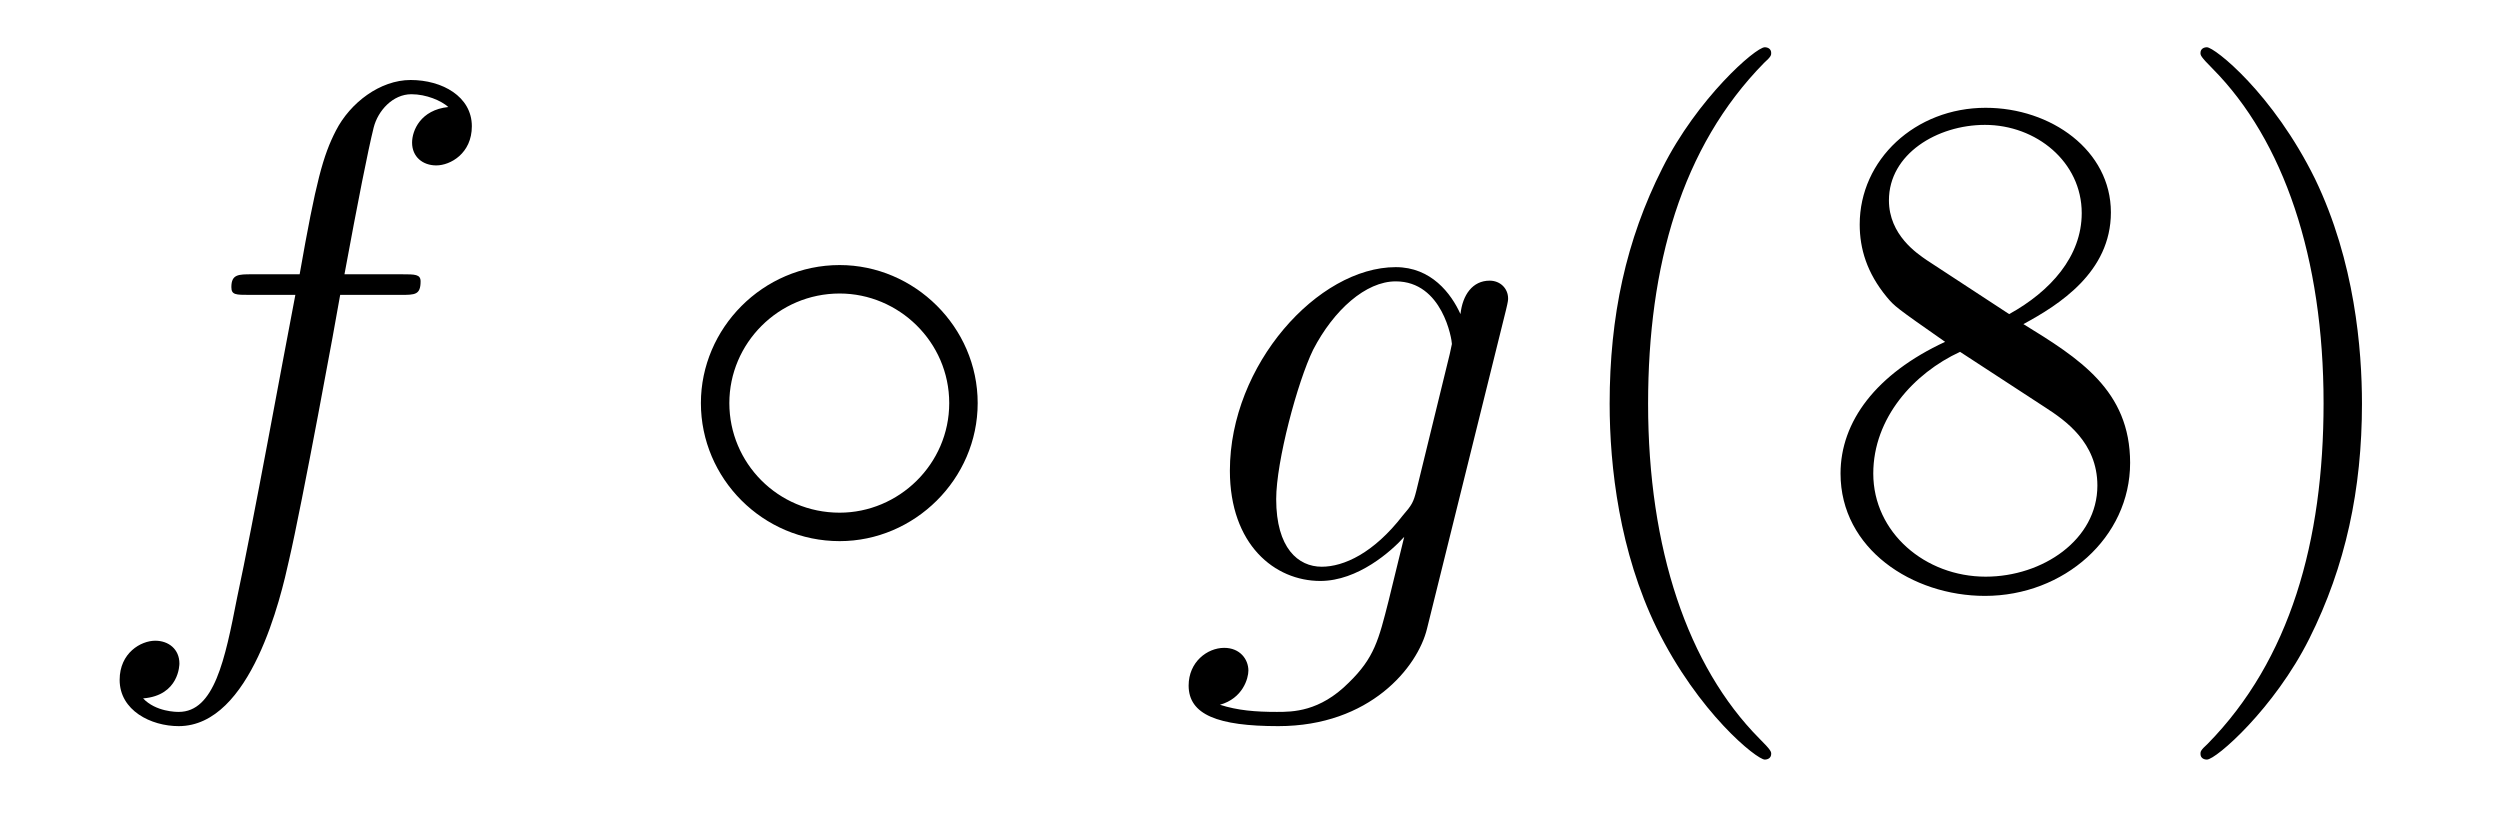
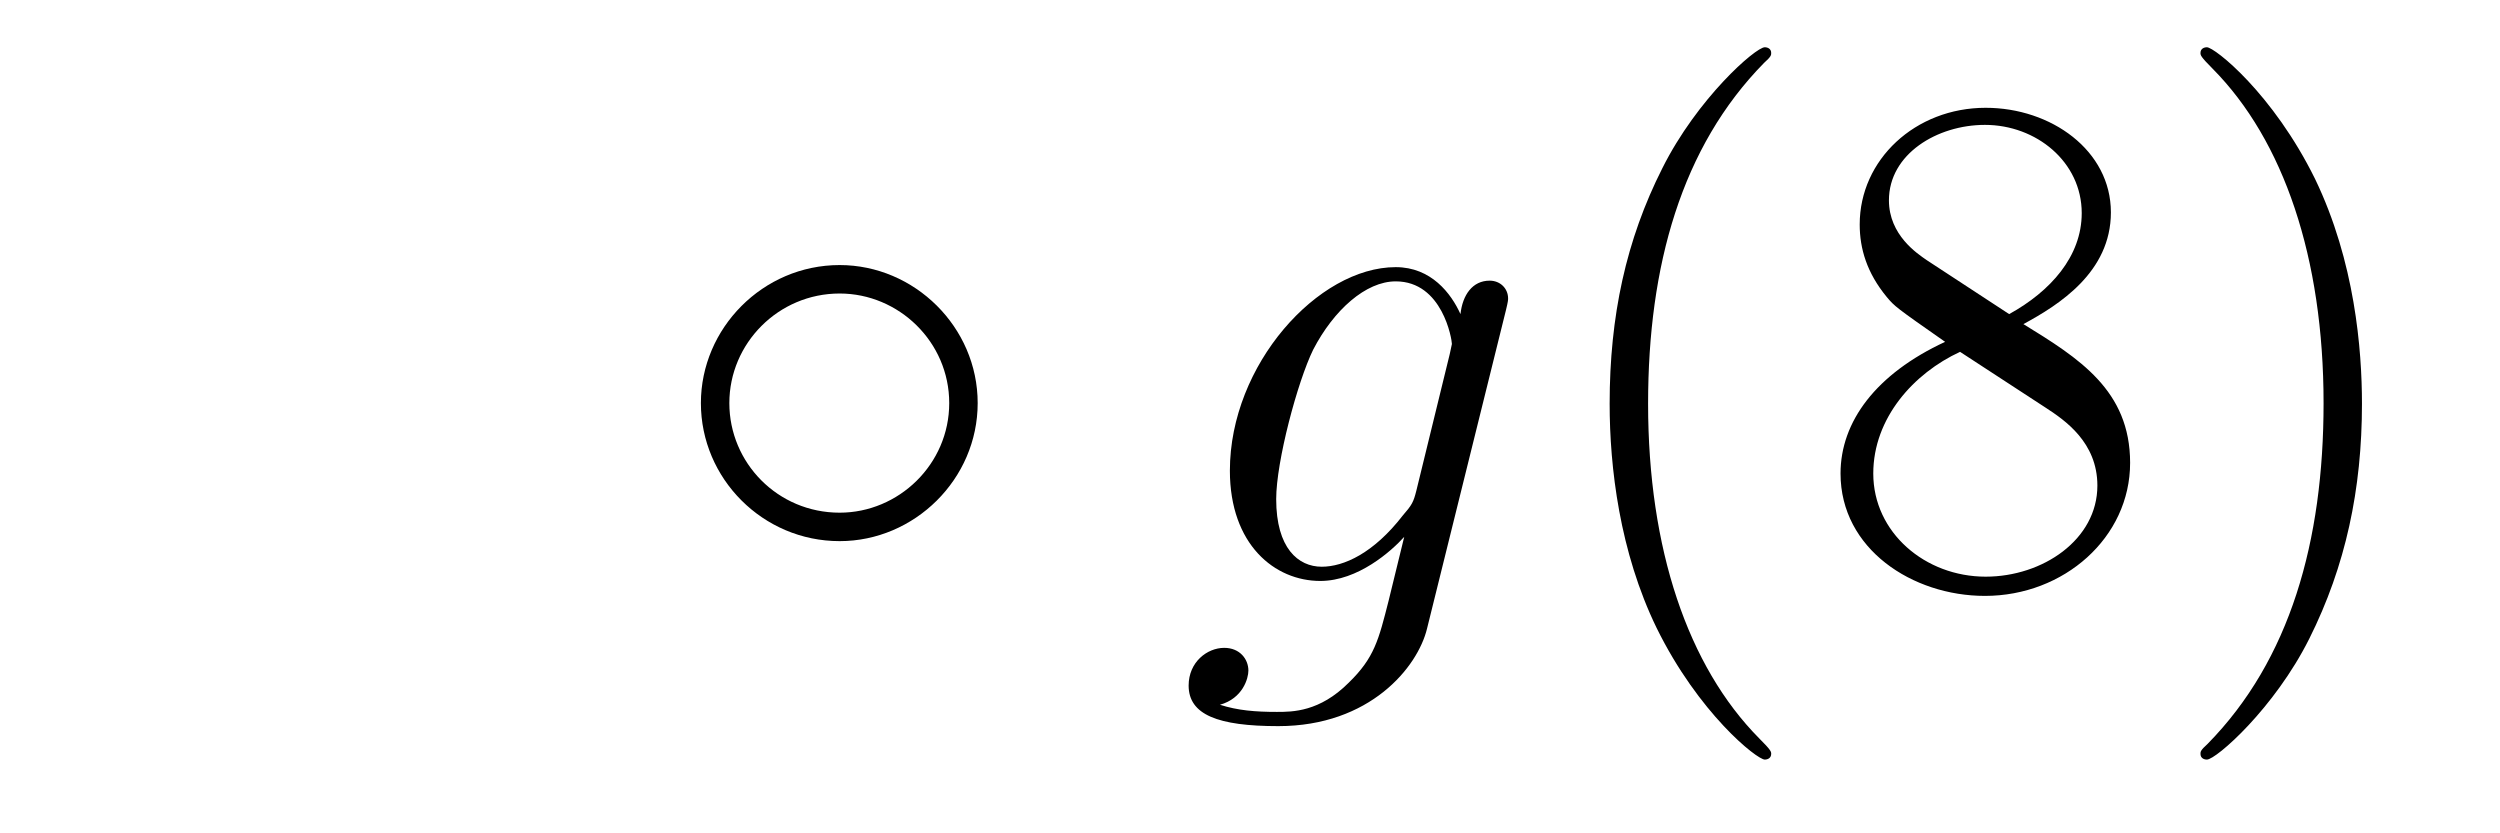
<svg xmlns="http://www.w3.org/2000/svg" version="1.1" width="42pt" height="14pt" viewBox="0 -14 42 14">
  <g id="page1">
    <g transform="matrix(1 0 0 -1 -127 650)">
-       <path d="M133.732 659.046C133.971 659.046 134.066 659.046 134.066 659.273C134.066 659.392 133.971 659.392 133.755 659.392H132.787C133.014 660.623 133.182 661.472 133.277 661.855C133.349 662.142 133.6 662.417 133.911 662.417C134.162 662.417 134.413 662.309 134.532 662.202C134.066 662.154 133.923 661.807 133.923 661.604C133.923 661.365 134.102 661.221 134.329 661.221C134.568 661.221 134.927 661.424 134.927 661.879C134.927 662.381 134.425 662.656 133.899 662.656C133.385 662.656 132.883 662.273 132.644 661.807C132.428 661.388 132.309 660.958 132.034 659.392H131.233C131.006 659.392 130.887 659.392 130.887 659.177C130.887 659.046 130.958 659.046 131.197 659.046H131.962C131.747 657.934 131.257 655.232 130.982 653.953C130.779 652.913 130.6 652.04 130.002 652.04C129.966 652.04 129.619 652.04 129.404 652.267C130.014 652.315 130.014 652.841 130.014 652.853C130.014 653.092 129.834 653.236 129.608 653.236C129.368 653.236 129.01 653.032 129.01 652.578C129.01 652.064 129.536 651.801 130.002 651.801C131.221 651.801 131.723 653.989 131.855 654.587C132.07 655.507 132.656 658.687 132.715 659.046H133.732Z" />
      <path d="M143.425 657.228C143.425 658.507 142.362 659.547 141.106 659.547C139.815 659.547 138.775 658.484 138.775 657.228C138.775 655.961 139.815 654.909 141.106 654.909C142.362 654.909 143.425 655.949 143.425 657.228ZM141.106 655.387C140.066 655.387 139.253 656.224 139.253 657.228C139.253 658.233 140.078 659.069 141.106 659.069C142.098 659.069 142.947 658.257 142.947 657.228C142.947 656.2 142.098 655.387 141.106 655.387Z" />
      <path d="M150.795 655.758C150.747 655.567 150.723 655.519 150.567 655.34C150.077 654.706 149.575 654.479 149.205 654.479C148.81 654.479 148.44 654.79 148.44 655.615C148.44 656.248 148.798 657.587 149.061 658.125C149.408 658.794 149.946 659.273 150.448 659.273C151.237 659.273 151.392 658.293 151.392 658.221L151.356 658.053L150.795 655.758ZM151.536 658.723C151.38 659.069 151.045 659.512 150.448 659.512C149.145 659.512 147.662 657.874 147.662 656.093C147.662 654.85 148.416 654.24 149.181 654.24C149.814 654.24 150.376 654.742 150.591 654.981L150.328 653.905C150.161 653.248 150.089 652.949 149.659 652.531C149.169 652.04 148.714 652.04 148.451 652.04C148.093 652.04 147.794 652.064 147.495 652.16C147.878 652.267 147.973 652.602 147.973 652.734C147.973 652.925 147.83 653.116 147.567 653.116C147.28 653.116 146.969 652.877 146.969 652.483C146.969 651.993 147.459 651.801 148.475 651.801C150.017 651.801 150.818 652.793 150.974 653.439L152.301 658.794C152.336 658.938 152.336 658.962 152.336 658.986C152.336 659.153 152.205 659.285 152.026 659.285C151.739 659.285 151.571 659.046 151.536 658.723Z" />
      <path d="M156.756 651.335C156.756 651.371 156.756 651.395 156.552 651.598C155.357 652.806 154.688 654.778 154.688 657.217C154.688 659.536 155.249 661.532 156.636 662.943C156.756 663.05 156.756 663.074 156.756 663.11C156.756 663.182 156.696 663.206 156.648 663.206C156.493 663.206 155.513 662.345 154.927 661.173C154.317 659.966 154.042 658.687 154.042 657.217C154.042 656.152 154.209 654.73 154.831 653.451C155.536 652.017 156.517 651.239 156.648 651.239C156.696 651.239 156.756 651.263 156.756 651.335ZM160.993 658.555C161.591 658.878 162.463 659.428 162.463 660.432C162.463 661.472 161.459 662.189 160.359 662.189C159.176 662.189 158.243 661.317 158.243 660.229C158.243 659.823 158.363 659.416 158.698 659.01C158.829 658.854 158.841 658.842 159.678 658.257C158.518 657.719 157.921 656.918 157.921 656.045C157.921 654.778 159.128 653.989 160.347 653.989C161.674 653.989 162.786 654.969 162.786 656.224C162.786 657.444 161.925 657.982 160.993 658.555ZM159.367 659.631C159.212 659.739 158.734 660.05 158.734 660.635C158.734 661.413 159.546 661.902 160.347 661.902C161.208 661.902 161.973 661.281 161.973 660.42C161.973 659.691 161.447 659.105 160.754 658.723L159.367 659.631ZM159.929 658.089L161.376 657.145C161.686 656.942 162.236 656.571 162.236 655.842C162.236 654.933 161.316 654.312 160.359 654.312C159.343 654.312 158.471 655.053 158.471 656.045C158.471 656.977 159.152 657.731 159.929 658.089ZM166.681 657.217C166.681 658.125 166.562 659.607 165.893 660.994C165.187 662.428 164.207 663.206 164.076 663.206C164.028 663.206 163.968 663.182 163.968 663.11C163.968 663.074 163.968 663.05 164.171 662.847C165.367 661.64 166.036 659.667 166.036 657.228C166.036 654.909 165.474 652.913 164.087 651.502C163.968 651.395 163.968 651.371 163.968 651.335C163.968 651.263 164.028 651.239 164.076 651.239C164.231 651.239 165.211 652.1 165.797 653.272C166.407 654.491 166.681 655.782 166.681 657.217Z" />
    </g>
  </g>
</svg>